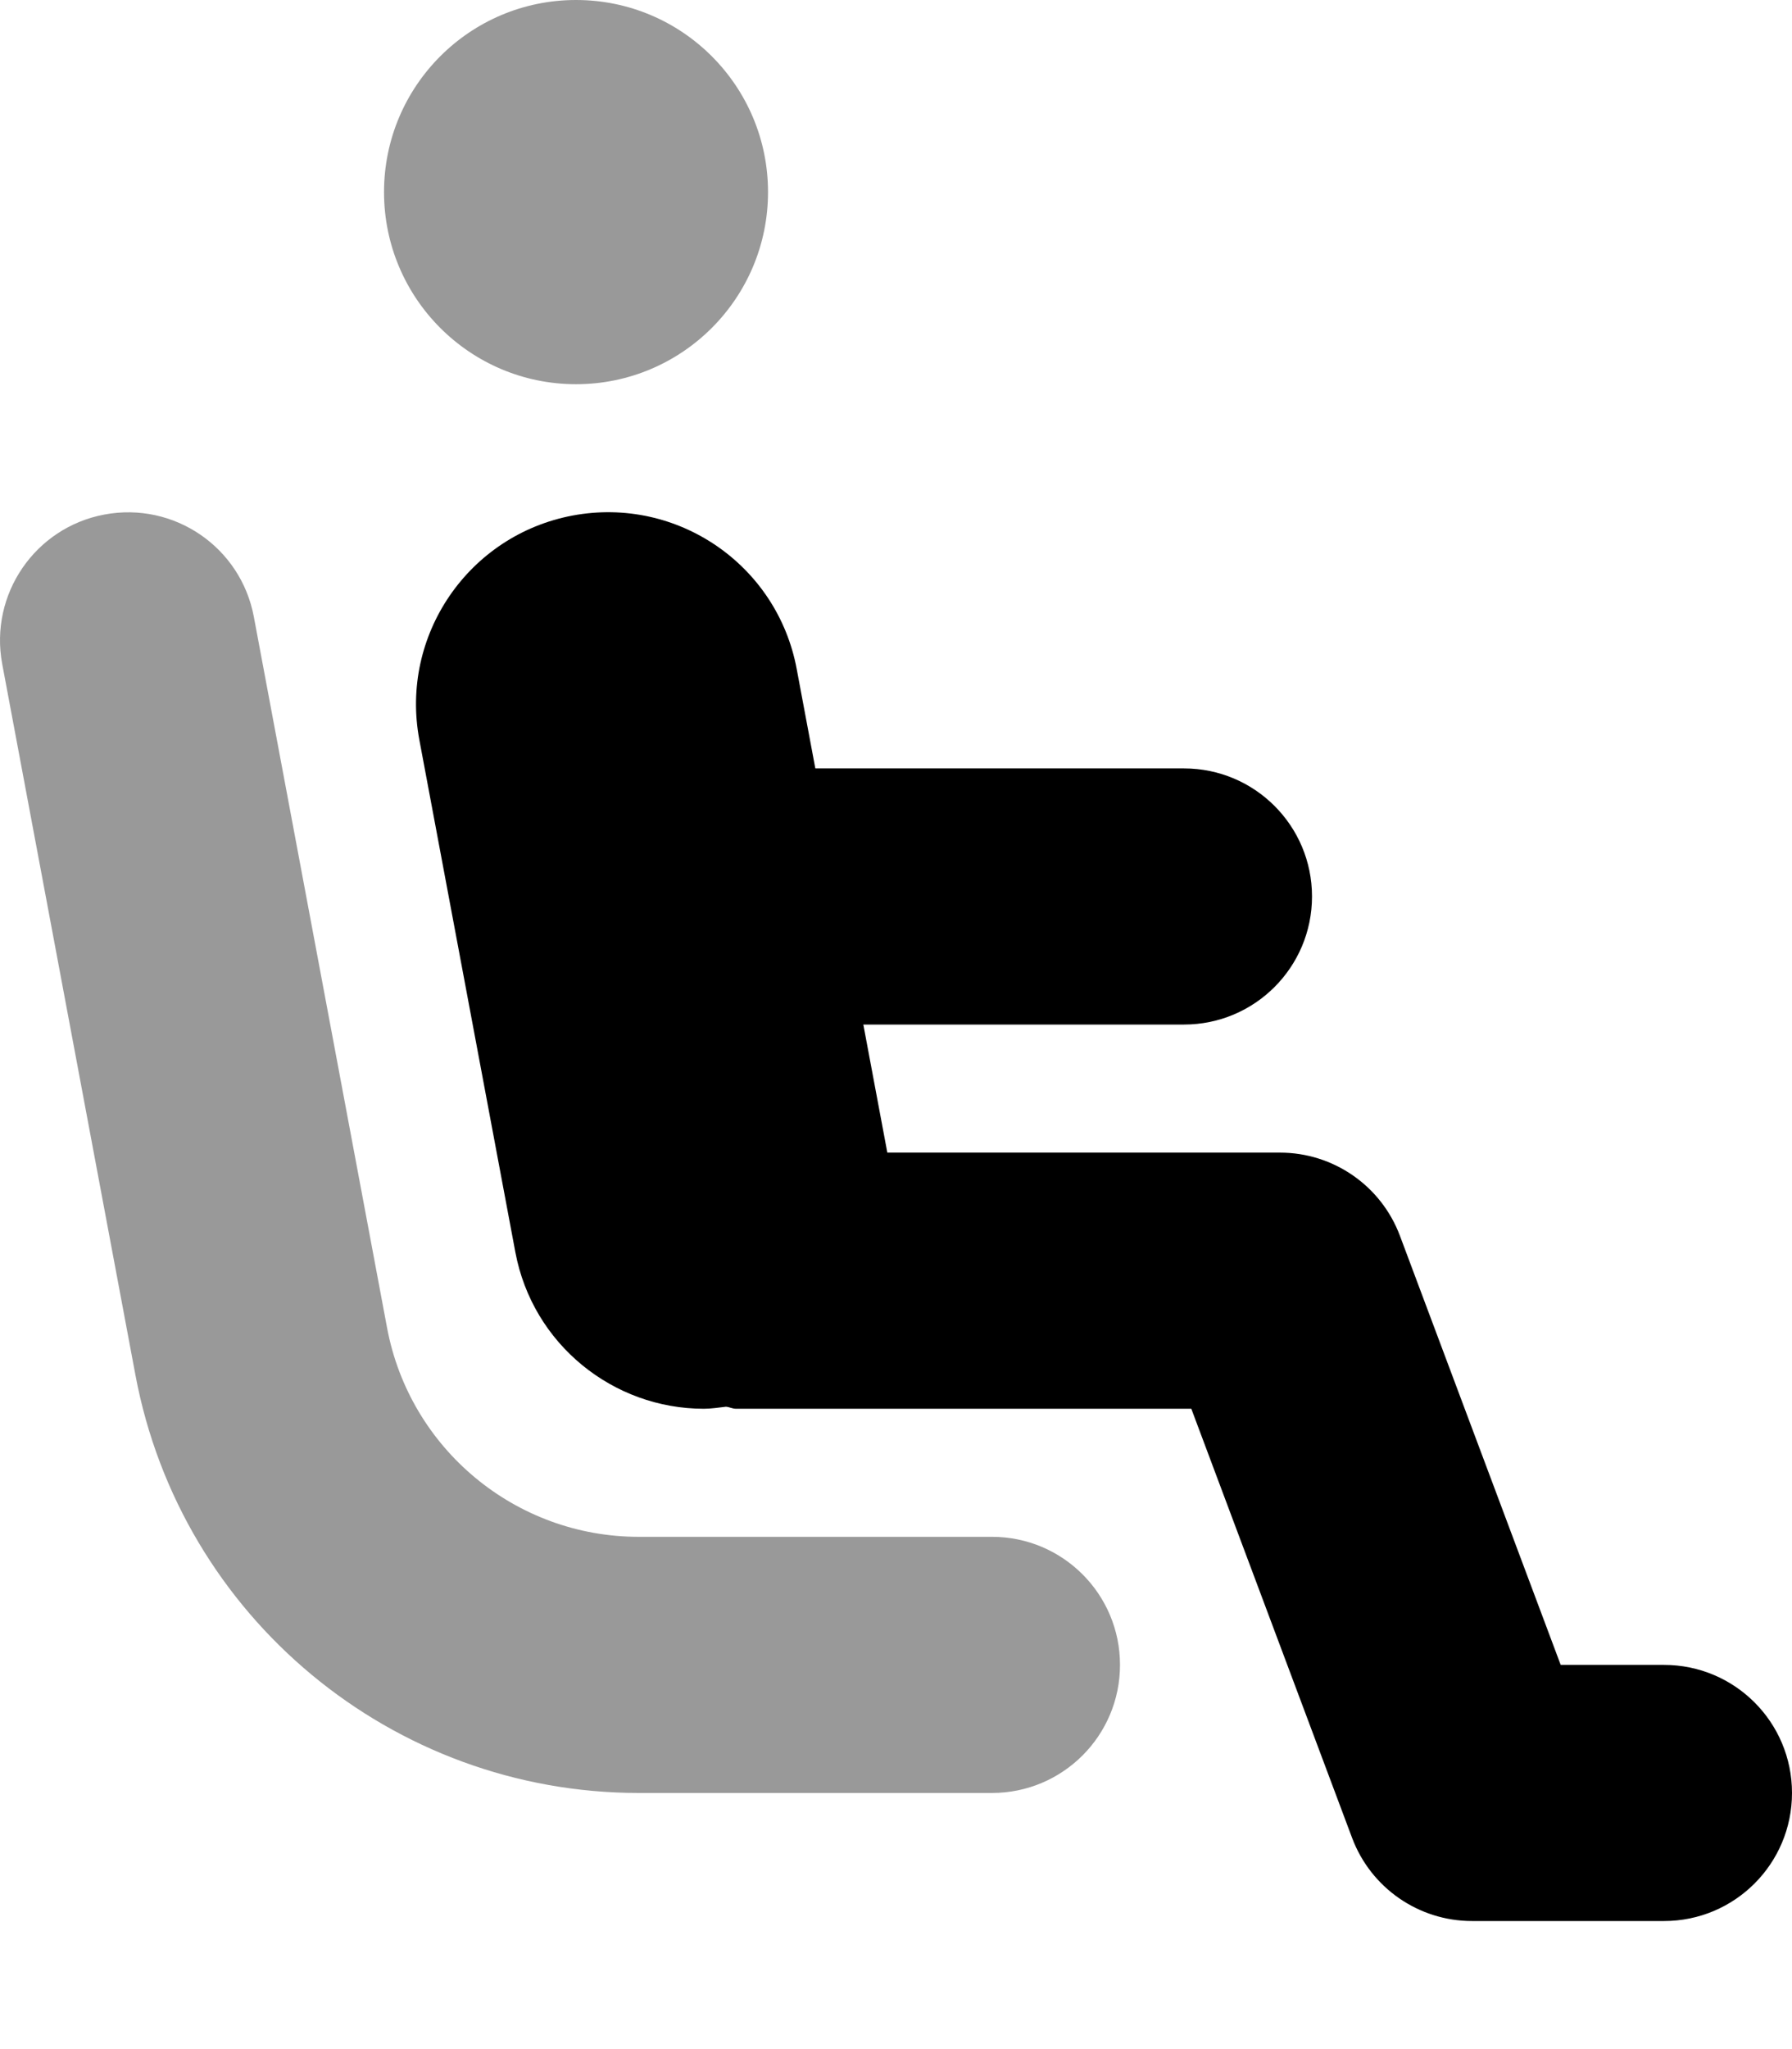
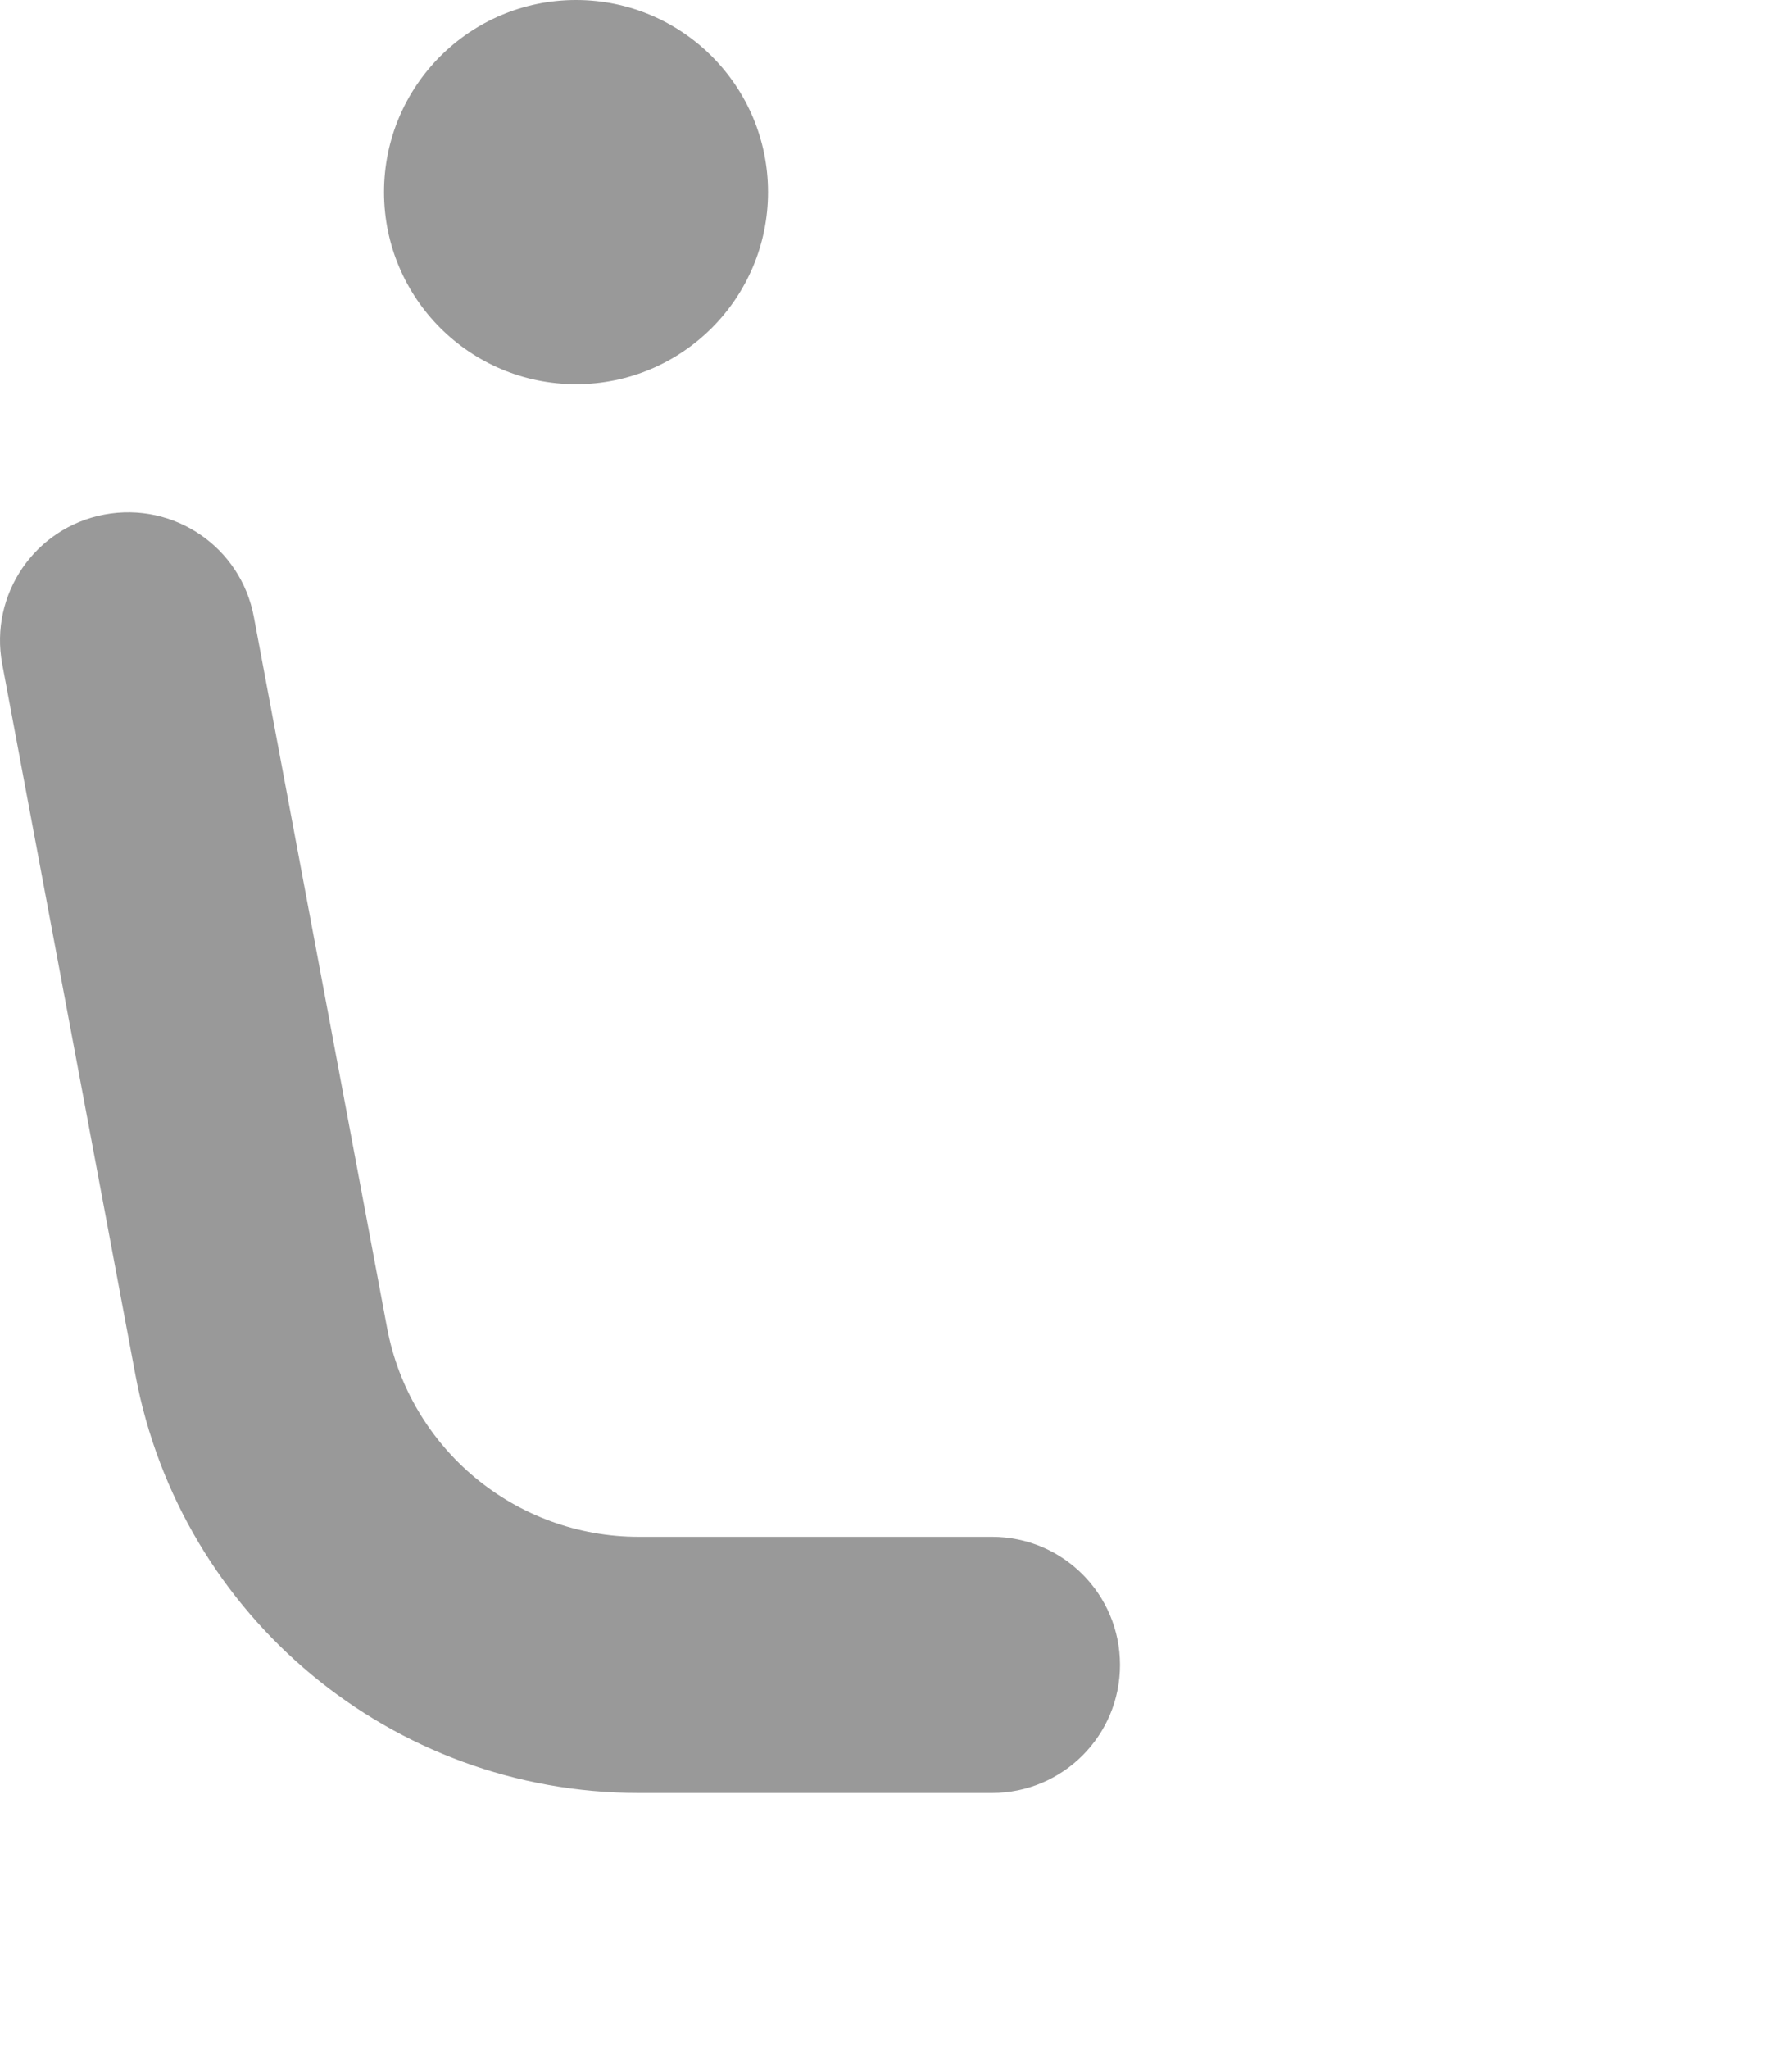
<svg xmlns="http://www.w3.org/2000/svg" viewBox="0 0 448 512">
  <defs>
    <style>.fa-secondary{opacity:.4}</style>
  </defs>
  <path d="M144.007 96C170.517 96 192.005 74.508 192.005 48S170.517 0 144.007 0S96.007 21.492 96.007 48S117.497 96 144.007 96ZM248.001 384H159.675C128.894 384 102.441 362.031 96.769 331.781L63.456 154.094C60.191 136.719 43.519 125.312 26.112 128.562C8.737 131.812 -2.698 148.531 0.552 165.906L33.862 343.594C45.206 404.094 98.128 448 159.675 448H248.001C265.673 448 280.001 433.688 280.001 416S265.673 384 248.001 384Z" class="fa-secondary" />
-   <path d="M416.001 416H390.173L349.97 308.75C345.283 296.281 333.346 288 320.002 288H221.833L215.833 256H296.002C313.676 256 328.002 241.672 328.002 224C328.002 206.326 313.676 192 296.002 192H203.833L199.175 167.156C194.316 141.125 169.301 123.938 143.16 128.812C117.098 133.719 99.942 158.781 104.833 184.844L128.832 312.844C133.145 335.906 153.301 352 175.957 352C177.777 352 179.642 351.703 181.496 351.494C182.367 351.564 183.113 352 184.004 352H297.83L338.033 459.25C342.721 471.719 354.658 480 368.001 480H416.001C433.673 480 448.001 465.688 448.001 448S433.673 416 416.001 416Z" class="fa-primary" />
</svg>